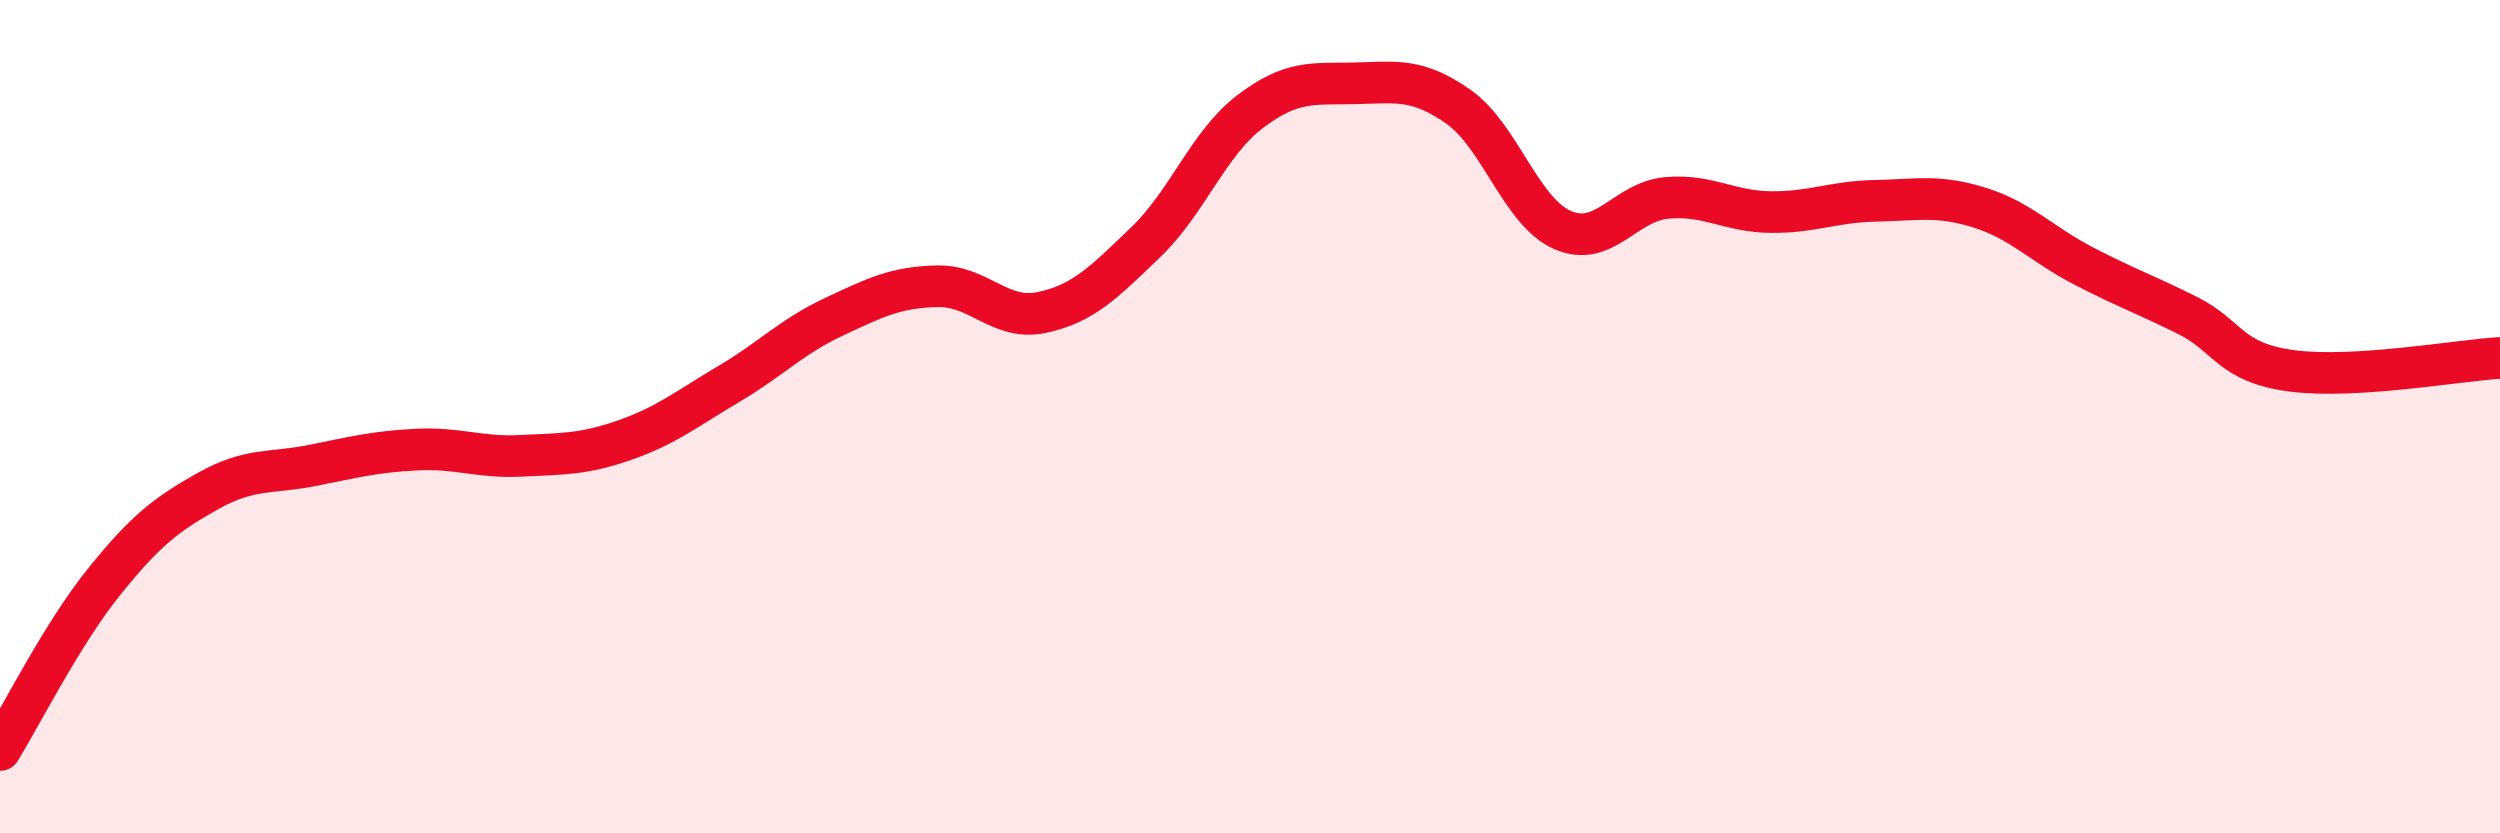
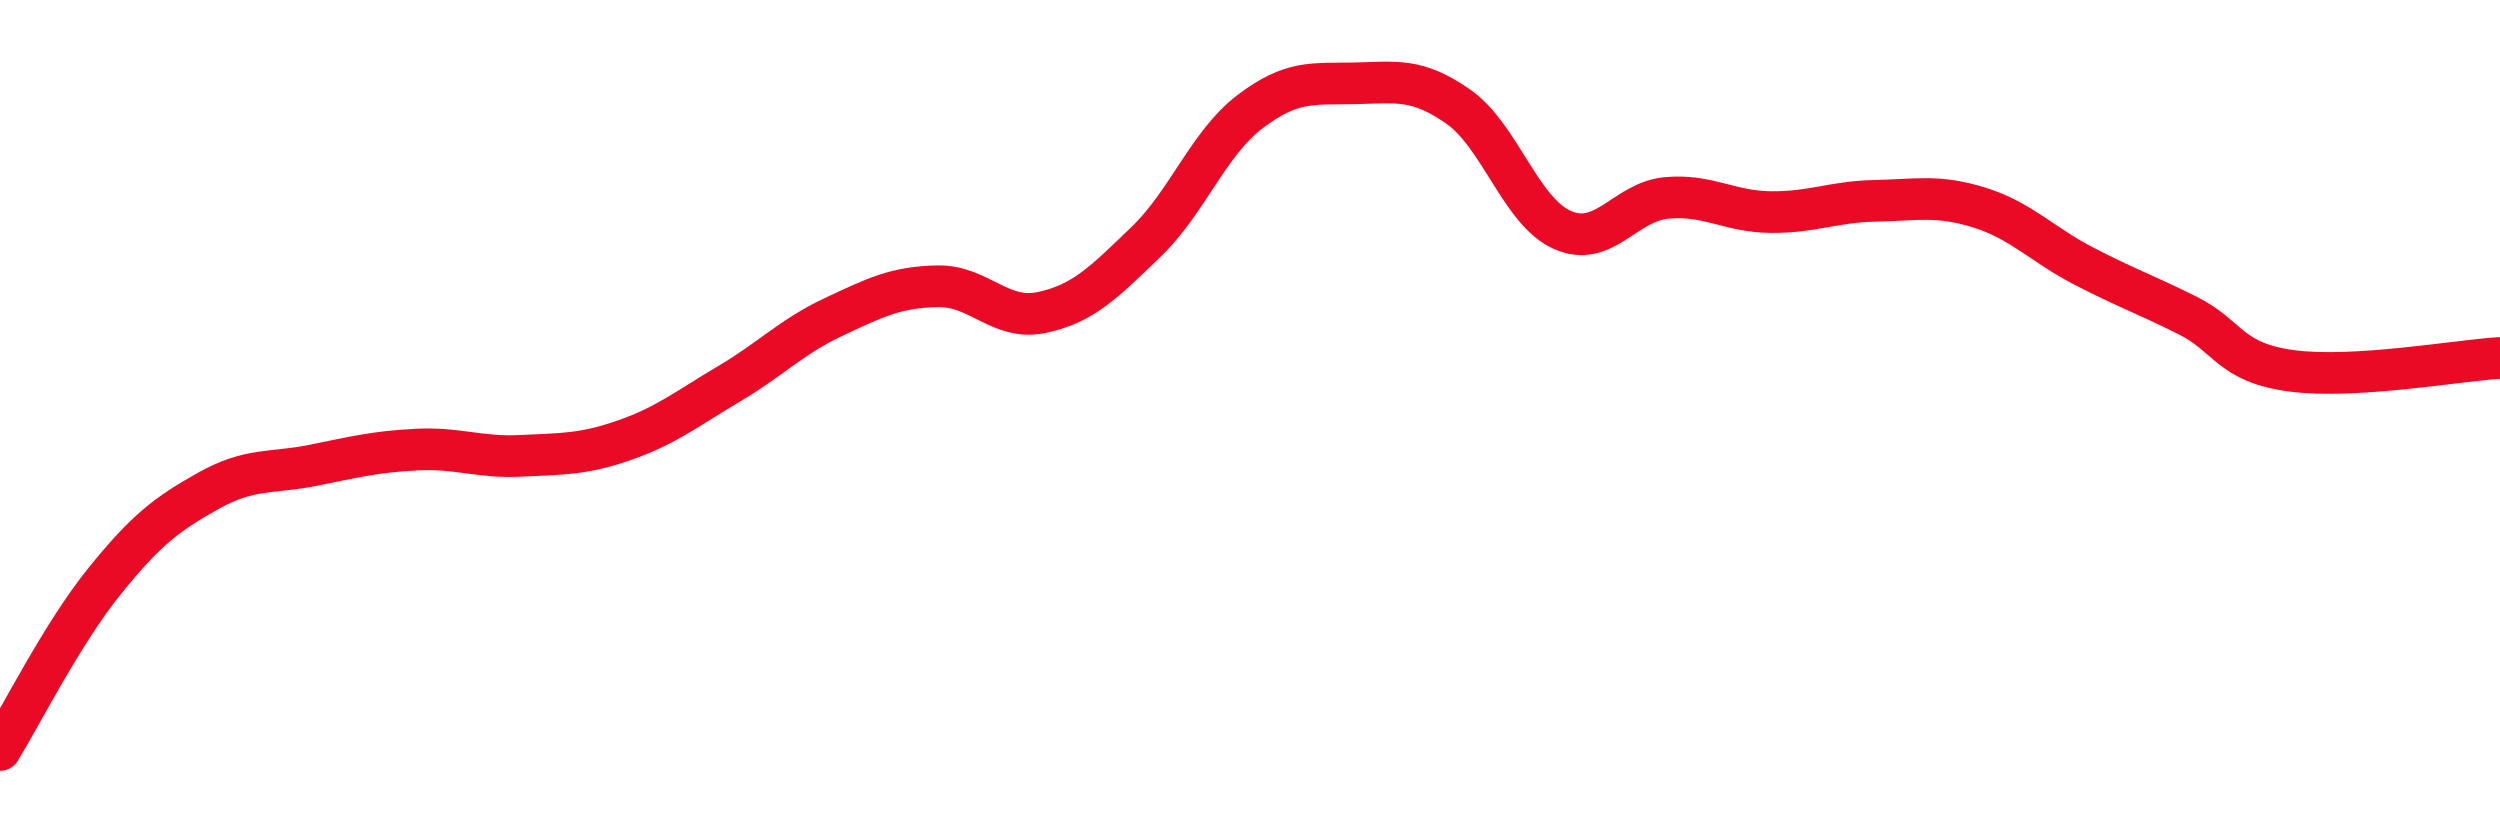
<svg xmlns="http://www.w3.org/2000/svg" width="60" height="20" viewBox="0 0 60 20">
-   <path d="M 0,18 C 0.5,17.19 1.5,15.2 2.5,13.96 C 3.5,12.72 4,12.34 5,11.78 C 6,11.22 6.5,11.37 7.5,11.17 C 8.5,10.97 9,10.84 10,10.79 C 11,10.74 11.5,10.99 12.5,10.94 C 13.5,10.89 14,10.91 15,10.56 C 16,10.21 16.5,9.8 17.5,9.21 C 18.5,8.62 19,8.08 20,7.61 C 21,7.14 21.5,6.89 22.5,6.87 C 23.5,6.85 24,7.71 25,7.5 C 26,7.29 26.5,6.77 27.5,5.81 C 28.5,4.85 29,3.44 30,2.68 C 31,1.92 31.5,2.02 32.5,2 C 33.5,1.98 34,1.86 35,2.56 C 36,3.26 36.5,5.08 37.5,5.52 C 38.5,5.96 39,4.84 40,4.75 C 41,4.66 41.5,5.08 42.5,5.09 C 43.5,5.1 44,4.84 45,4.82 C 46,4.8 46.5,4.67 47.5,4.98 C 48.5,5.29 49,5.86 50,6.38 C 51,6.9 51.5,7.07 52.5,7.57 C 53.5,8.07 53.5,8.7 55,8.9 C 56.5,9.1 59,8.65 60,8.59L60 20L0 20Z" fill="#EB0A25" opacity="0.1" stroke-linecap="round" stroke-linejoin="round" />
  <path d="M 0,18 C 0.5,17.19 1.5,15.2 2.5,13.96 C 3.5,12.72 4,12.34 5,11.78 C 6,11.22 6.5,11.37 7.5,11.17 C 8.5,10.97 9,10.84 10,10.79 C 11,10.74 11.5,10.99 12.5,10.94 C 13.5,10.89 14,10.91 15,10.56 C 16,10.21 16.5,9.8 17.5,9.21 C 18.5,8.62 19,8.08 20,7.61 C 21,7.14 21.5,6.89 22.5,6.87 C 23.5,6.85 24,7.71 25,7.5 C 26,7.29 26.5,6.77 27.5,5.81 C 28.5,4.85 29,3.44 30,2.68 C 31,1.92 31.5,2.02 32.5,2 C 33.5,1.98 34,1.86 35,2.56 C 36,3.26 36.5,5.08 37.5,5.52 C 38.5,5.96 39,4.84 40,4.75 C 41,4.66 41.5,5.08 42.5,5.09 C 43.5,5.1 44,4.84 45,4.82 C 46,4.8 46.5,4.67 47.5,4.98 C 48.5,5.29 49,5.86 50,6.38 C 51,6.9 51.5,7.07 52.5,7.57 C 53.5,8.07 53.5,8.7 55,8.9 C 56.5,9.1 59,8.65 60,8.59" stroke="#EB0A25" stroke-width="1" fill="none" stroke-linecap="round" stroke-linejoin="round" />
</svg>